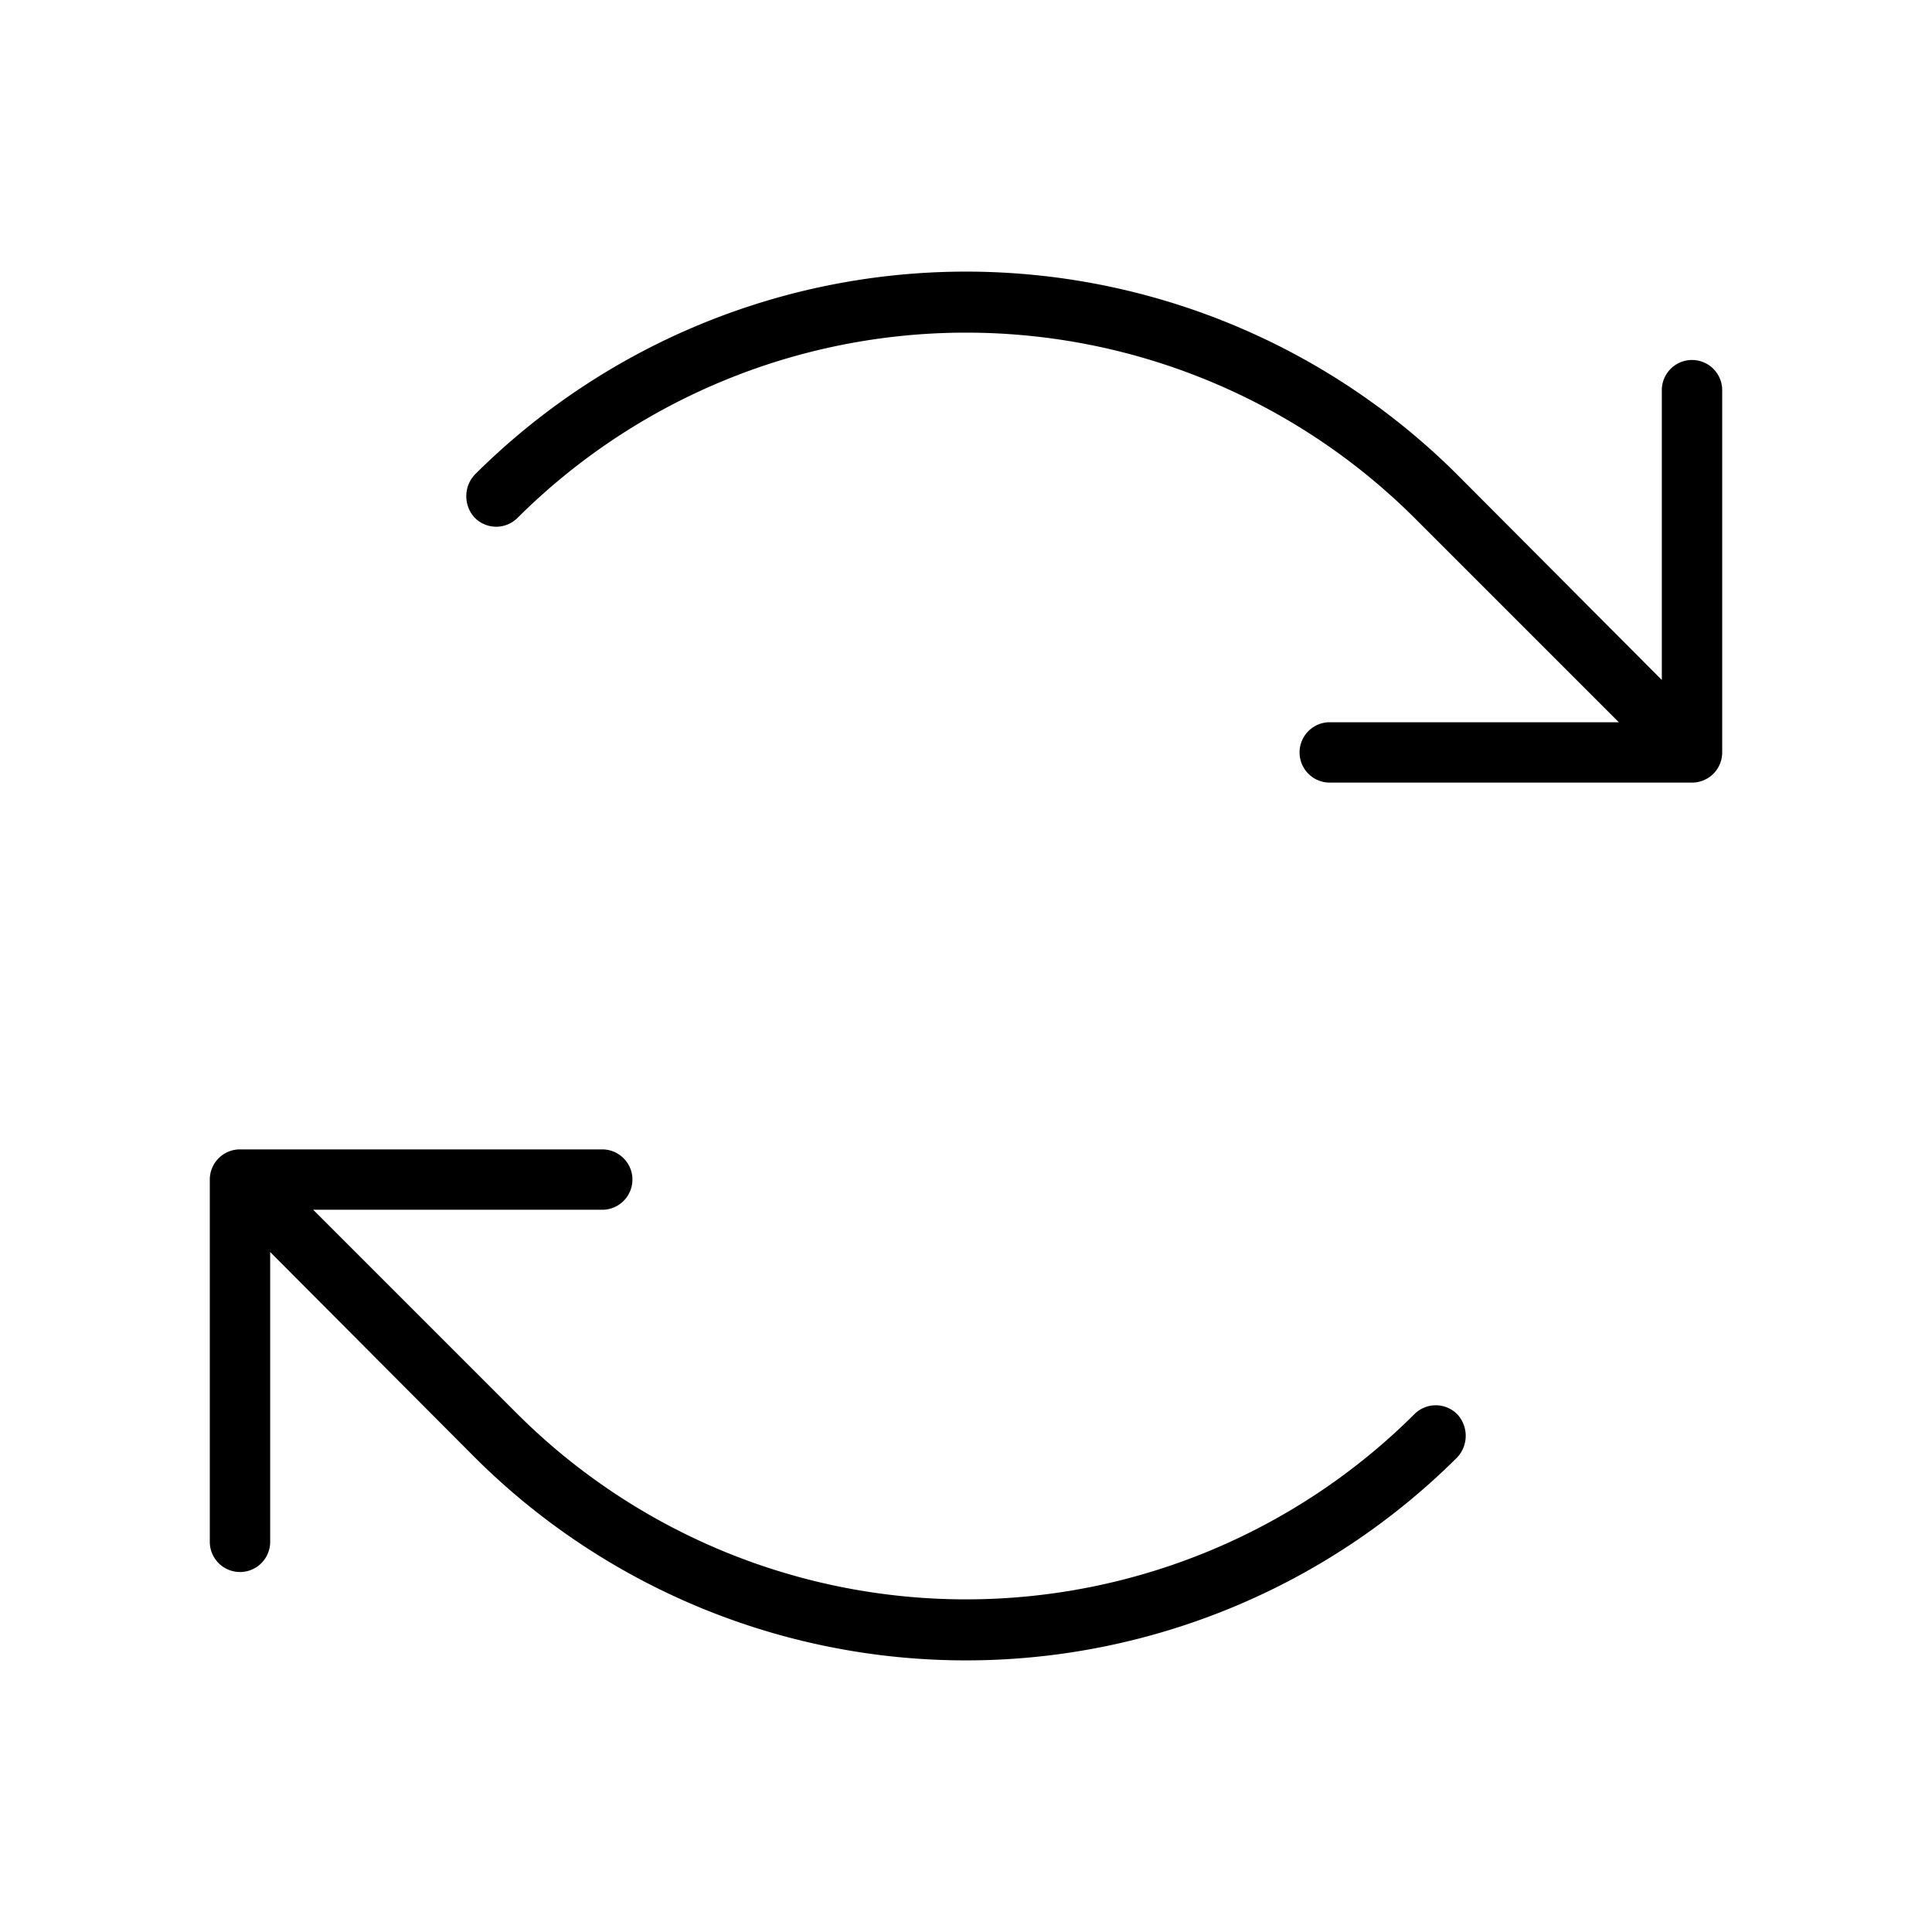
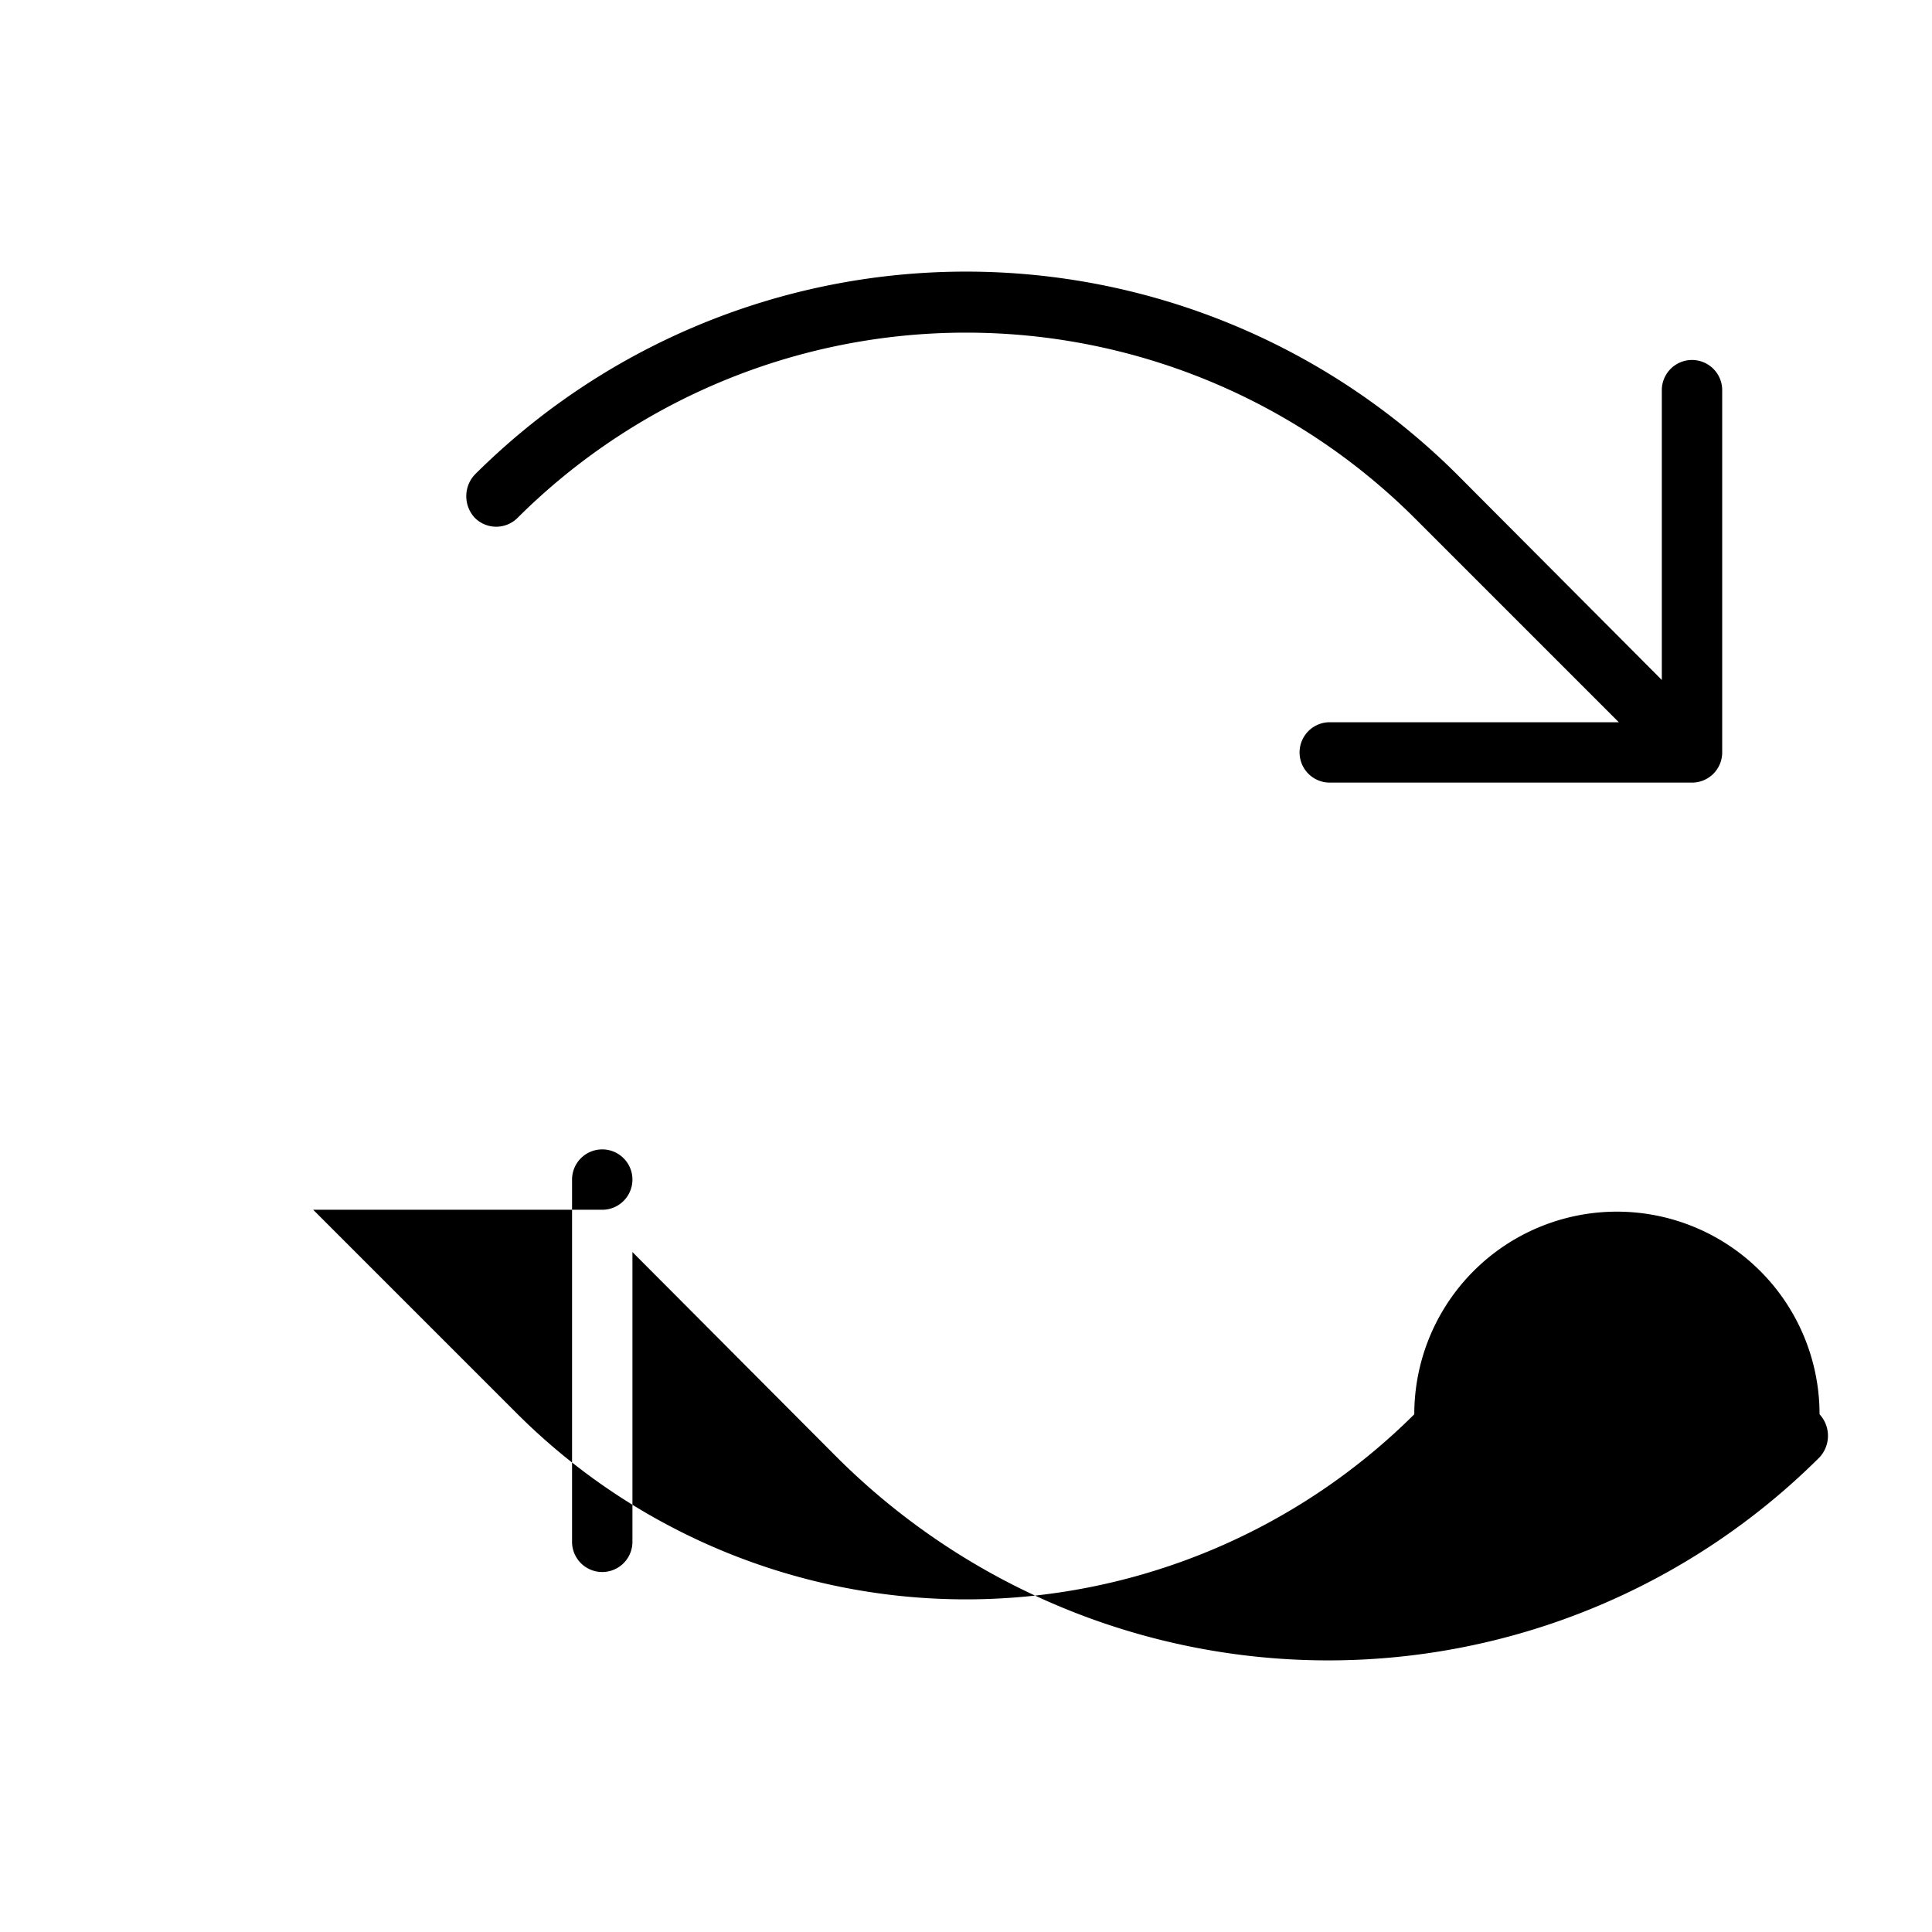
<svg xmlns="http://www.w3.org/2000/svg" viewBox="0 0 256 256" fill="currentColor">
-   <path d="M228.2,51.7v48a4,4,0,0,1-4,4h-48a4,4,0,0,1,0-8h38.3L187.4,68.6a84.2,84.2,0,0,0-118.8,0,4,4,0,0,1-5.7,0,4.2,4.2,0,0,1,0-5.7,92.2,92.2,0,0,1,130.2,0l27.1,27.2V51.7a4,4,0,1,1,8,0ZM187.4,187.4a84.2,84.2,0,0,1-118.8,0L41.5,160.3H79.8a4,4,0,1,0,0-8h-48a4,4,0,0,0-4,4v48a4,4,0,1,0,8,0V165.9l27.1,27.2a92.2,92.2,0,0,0,130.2,0,4.2,4.2,0,0,0,0-5.7A4,4,0,0,0,187.4,187.4Z" />
+   <path d="M228.2,51.7v48a4,4,0,0,1-4,4h-48a4,4,0,0,1,0-8h38.3L187.4,68.6a84.2,84.2,0,0,0-118.8,0,4,4,0,0,1-5.7,0,4.2,4.2,0,0,1,0-5.7,92.2,92.2,0,0,1,130.2,0l27.1,27.2V51.7a4,4,0,1,1,8,0ZM187.4,187.4a84.2,84.2,0,0,1-118.8,0L41.5,160.3H79.8a4,4,0,1,0,0-8a4,4,0,0,0-4,4v48a4,4,0,1,0,8,0V165.9l27.1,27.2a92.2,92.2,0,0,0,130.2,0,4.2,4.2,0,0,0,0-5.7A4,4,0,0,0,187.4,187.4Z" />
</svg>